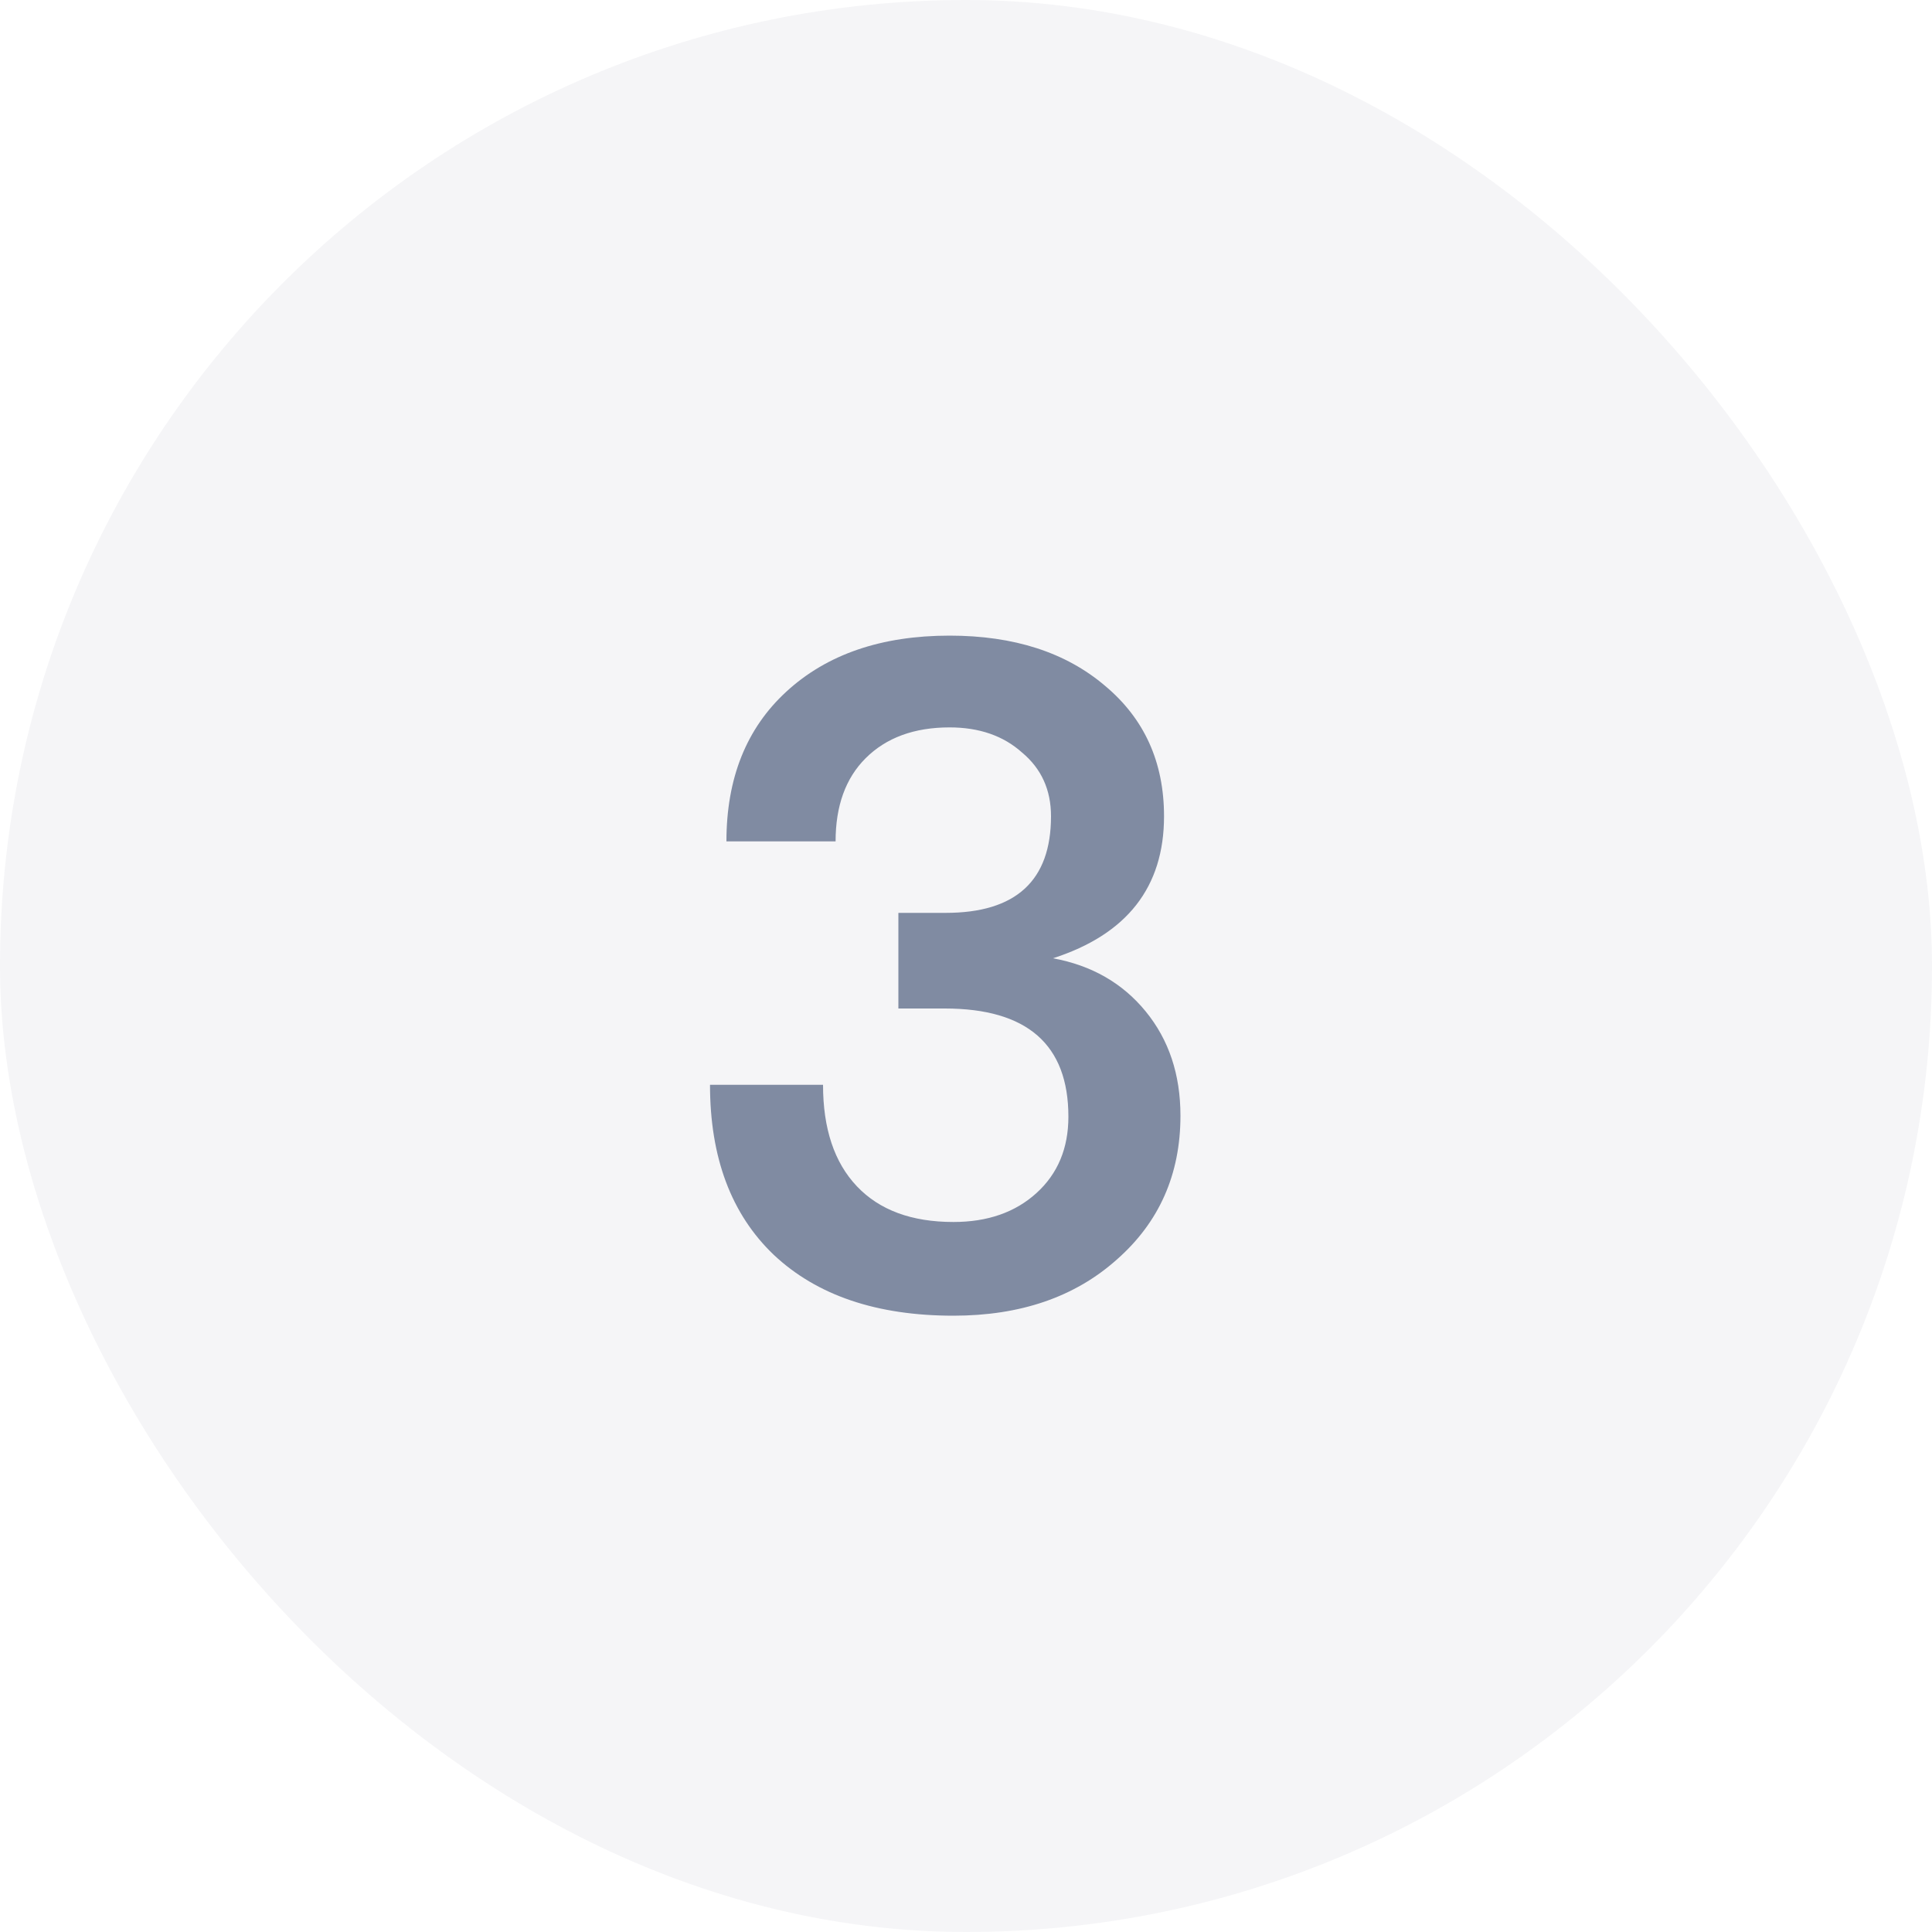
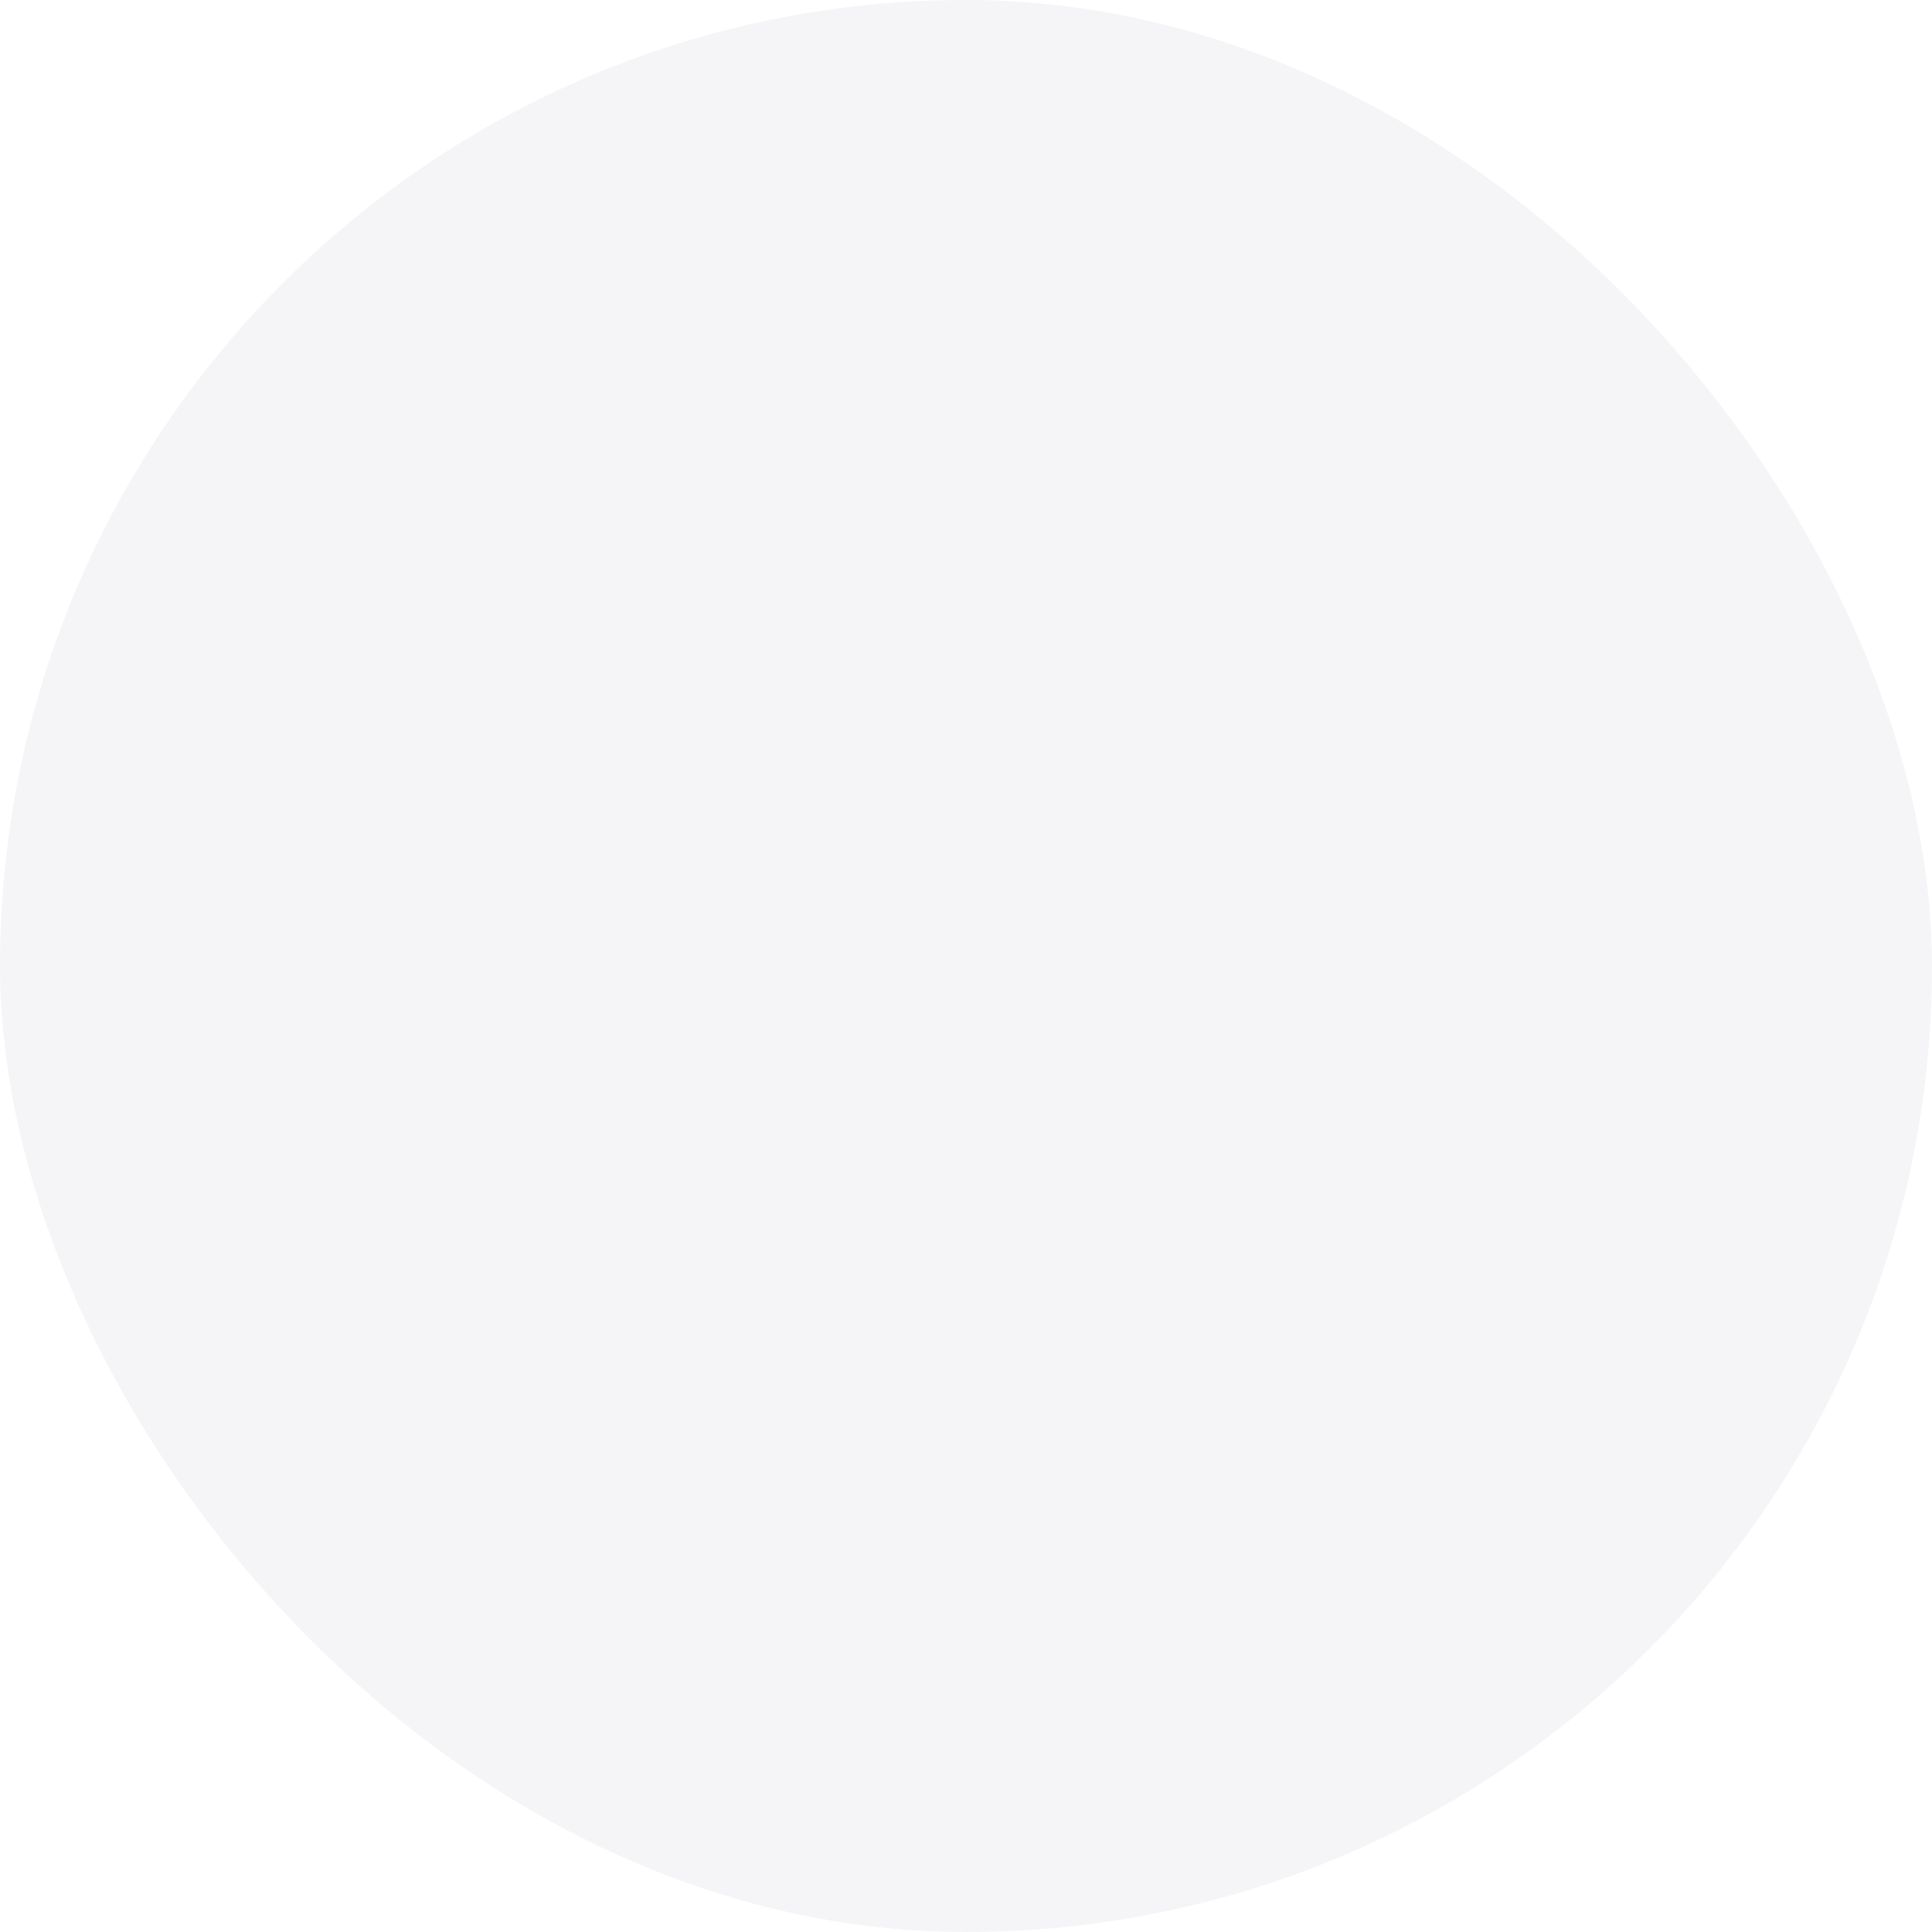
<svg xmlns="http://www.w3.org/2000/svg" width="40" height="40" viewBox="0 0 40 40" fill="none">
  <rect width="40" height="40" rx="20" fill="#001745" fill-opacity="0.04" />
-   <path d="M19.74 27.24C18.153 27.24 16.913 26.82 16.02 25.98C15.14 25.14 14.7 23.967 14.7 22.46H17.04C17.04 23.367 17.273 24.067 17.74 24.56C18.207 25.053 18.873 25.3 19.74 25.3C20.447 25.3 21.02 25.1 21.46 24.7C21.9 24.3 22.12 23.773 22.12 23.12C22.12 21.627 21.267 20.88 19.56 20.88H18.6V18.9H19.58C21.033 18.9 21.76 18.233 21.76 16.9C21.76 16.353 21.56 15.913 21.16 15.58C20.773 15.233 20.273 15.06 19.66 15.06C18.927 15.06 18.347 15.273 17.92 15.7C17.507 16.113 17.3 16.687 17.3 17.42H15.04C15.04 16.113 15.453 15.08 16.28 14.32C17.12 13.547 18.247 13.16 19.66 13.16C20.993 13.16 22.067 13.507 22.88 14.2C23.693 14.88 24.1 15.78 24.1 16.9C24.1 18.367 23.333 19.347 21.8 19.84C22.6 19.987 23.24 20.353 23.72 20.94C24.2 21.527 24.44 22.247 24.44 23.1C24.44 24.313 24 25.307 23.12 26.08C22.253 26.853 21.127 27.24 19.74 27.24Z" fill="#001745" fill-opacity="0.48" />
</svg>